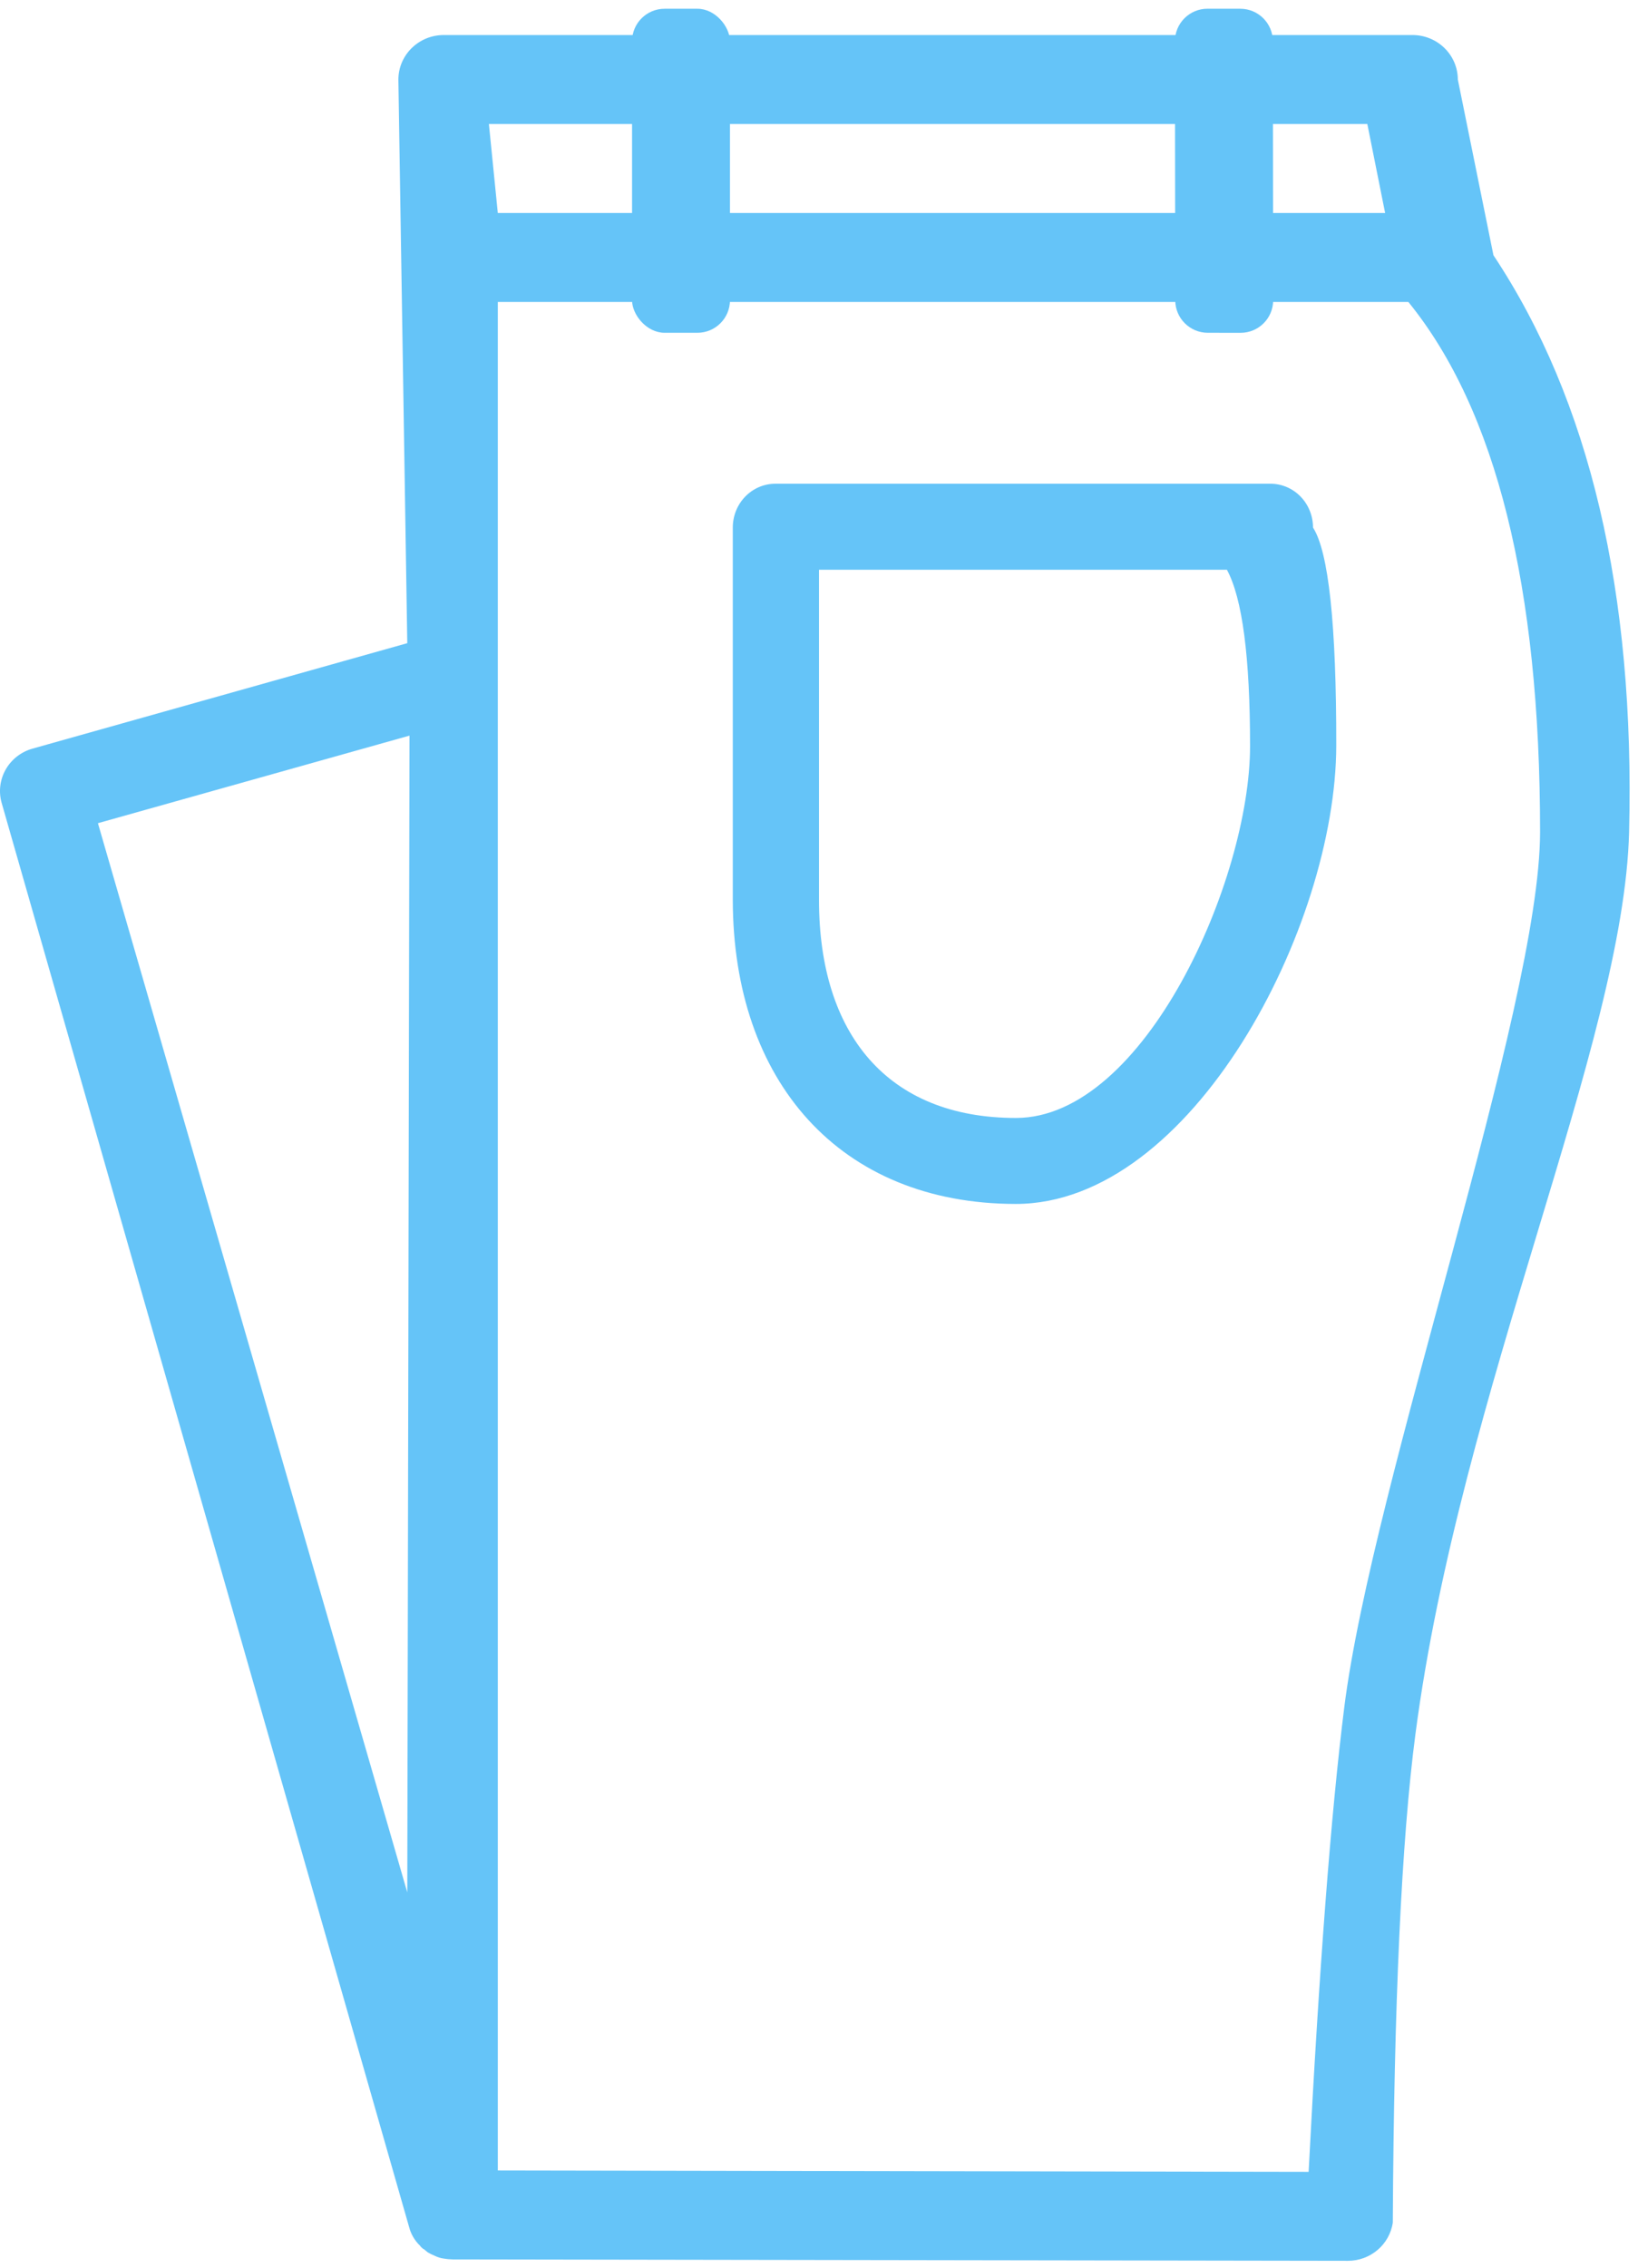
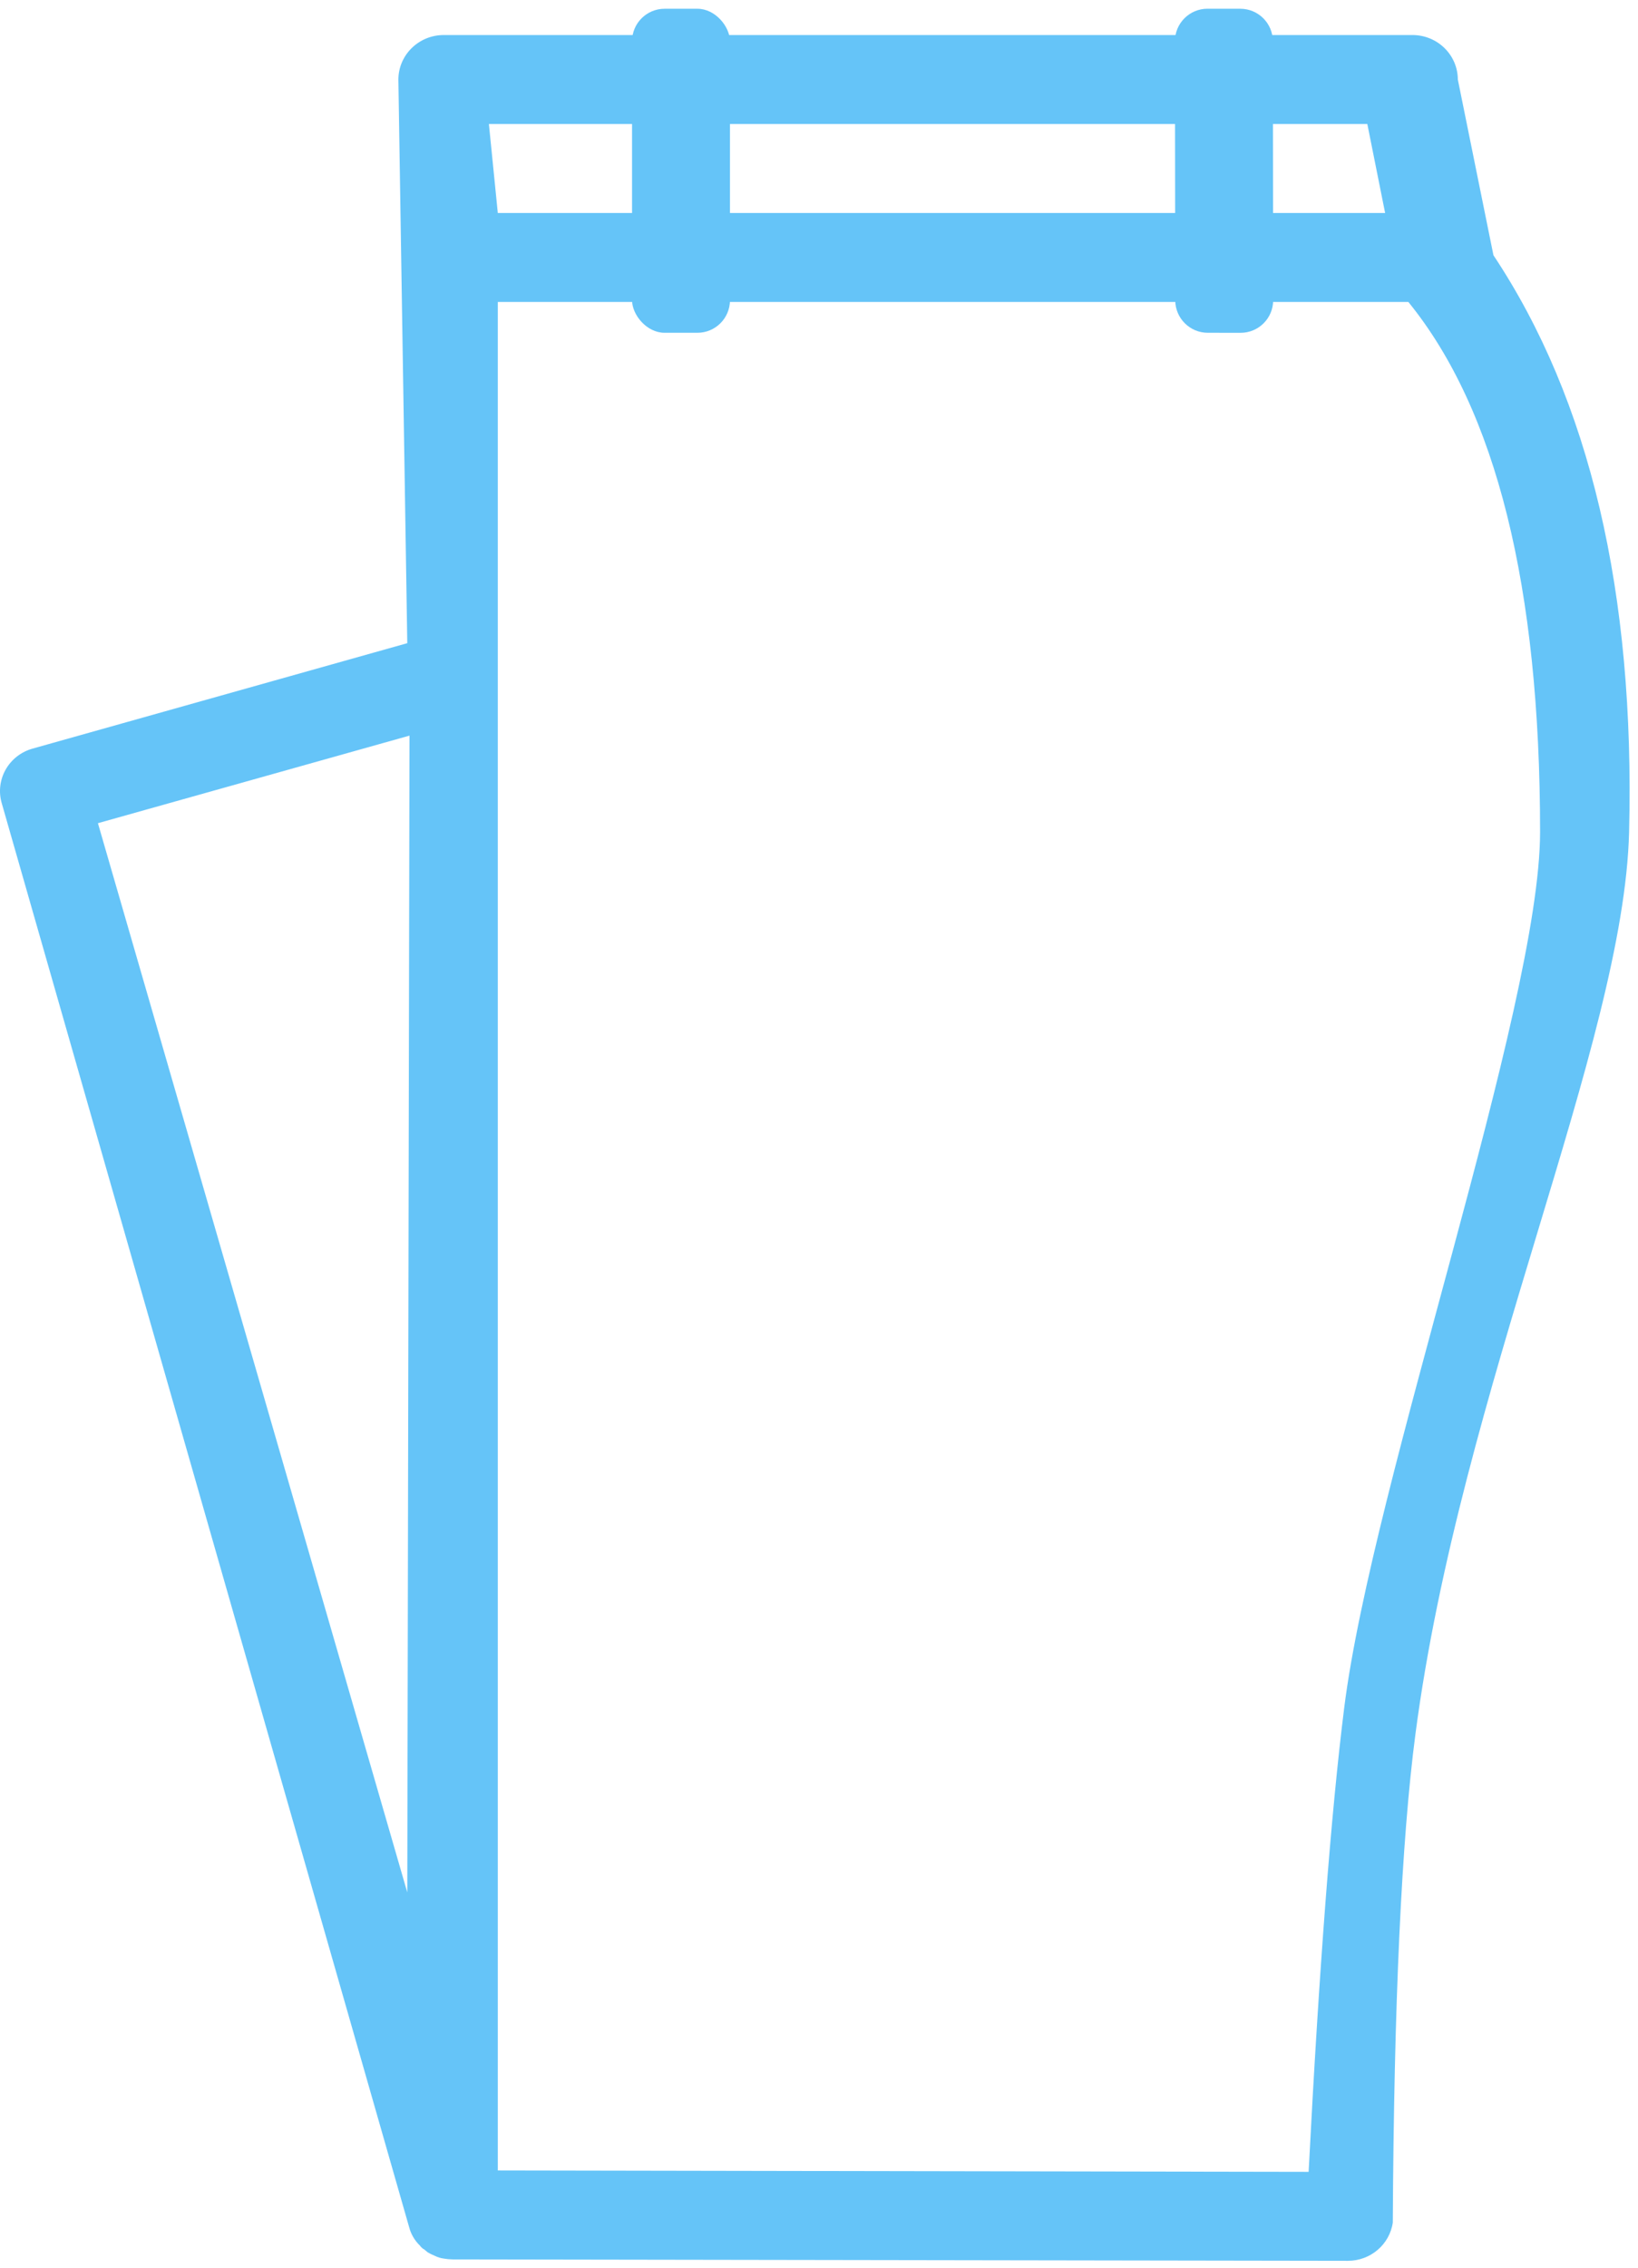
<svg xmlns="http://www.w3.org/2000/svg" width="151px" height="209px" viewBox="0 0 151 209" version="1.1">
  <title>noun_jeans_1762406 copy@SVG</title>
  <g id="ASSETS" stroke="none" stroke-width="1" fill="none" fill-rule="evenodd">
    <g id="Group-18" fill="#65C4F8">
      <path d="M137.674,23.519 L134.391,7.327 C134.384,5.066 132.52,3.235 130.219,3.228 L40.897,3.228 C38.596,3.235 36.732,5.066 36.725,7.327 L37.546,59.265 L3.001,68.981 C1.943,69.277 1.049,69.976 0.516,70.922 C-0.016,71.869 -0.143,72.984 0.164,74.023 L37.629,204.914 L37.712,205.2 C37.876,205.855 38.223,206.452 38.714,206.922 C38.821,207.076 38.964,207.203 39.131,207.291 C39.215,207.373 39.34,207.455 39.423,207.537 C39.637,207.663 39.86,207.772 40.091,207.865 C40.339,207.99 40.607,208.073 40.883,208.111 C41.159,208.161 41.438,208.188 41.718,208.193 L124.266,208.322 C126.343,208.319 128.102,206.817 128.396,204.797 C128.502,184.576 129.198,169.569 130.484,159.776 C134.645,128.076 149.696,96.133 150.179,76.66 C150.726,54.604 146.558,36.89 137.674,23.519 Z M45.069,11.426 L126.047,11.426 L127.688,19.625 L45.89,19.625 L45.069,11.426 Z M37.75,67.784 L37.546,174.374 L9.027,75.853 L37.75,67.784 Z M120.636,200.124 L45.89,199.994 L45.89,27.824 L129.83,27.824 C137.925,37.787 141.973,54.066 141.973,76.66 C141.973,92.798 126.524,136.576 123.918,157.355 C122.704,167.039 121.61,181.295 120.636,200.124 Z" id="Shape" fill-rule="nonzero" />
-       <path d="M67.553,82.915 L67.553,48.609 C67.553,47.539 67.966,46.512 68.702,45.755 C69.438,44.998 70.436,44.573 71.477,44.573 L117.117,44.573 C118.158,44.573 119.156,44.998 119.892,45.755 C120.628,46.512 121.041,47.539 121.041,48.609 C122.482,50.858 123.196,57.552 123.184,68.692 C123.166,85.402 109.89,110.92 93.643,110.938 C77.397,110.92 67.57,99.625 67.553,82.915 Z M75.5,52.498 L75.5,82.93 C75.5,95.255 81.796,103.014 93.656,103.014 C105.515,103.014 115.237,81.079 115.237,68.754 C115.237,60.537 114.525,55.118 113.102,52.498 L75.5,52.498 Z" id="Shape" fill-rule="nonzero" />
      <path d="M111.316,0.804 L114.342,0.807 C115.996,0.809 117.336,2.149 117.338,3.804 L117.367,27.664 C117.369,29.321 116.028,30.665 114.371,30.667 C114.369,30.667 114.366,30.667 114.364,30.667 L111.338,30.664 C109.684,30.662 108.343,29.322 108.341,27.668 L108.312,3.807 C108.31,2.15 109.651,0.806 111.308,0.804 C111.311,0.804 111.313,0.804 111.316,0.804 Z" id="Rectangle" />
      <rect id="Rectangle-Copy-2" x="58.266" y="0.807" width="9.027" height="29.857" rx="3" />
    </g>
  </g>
</svg>